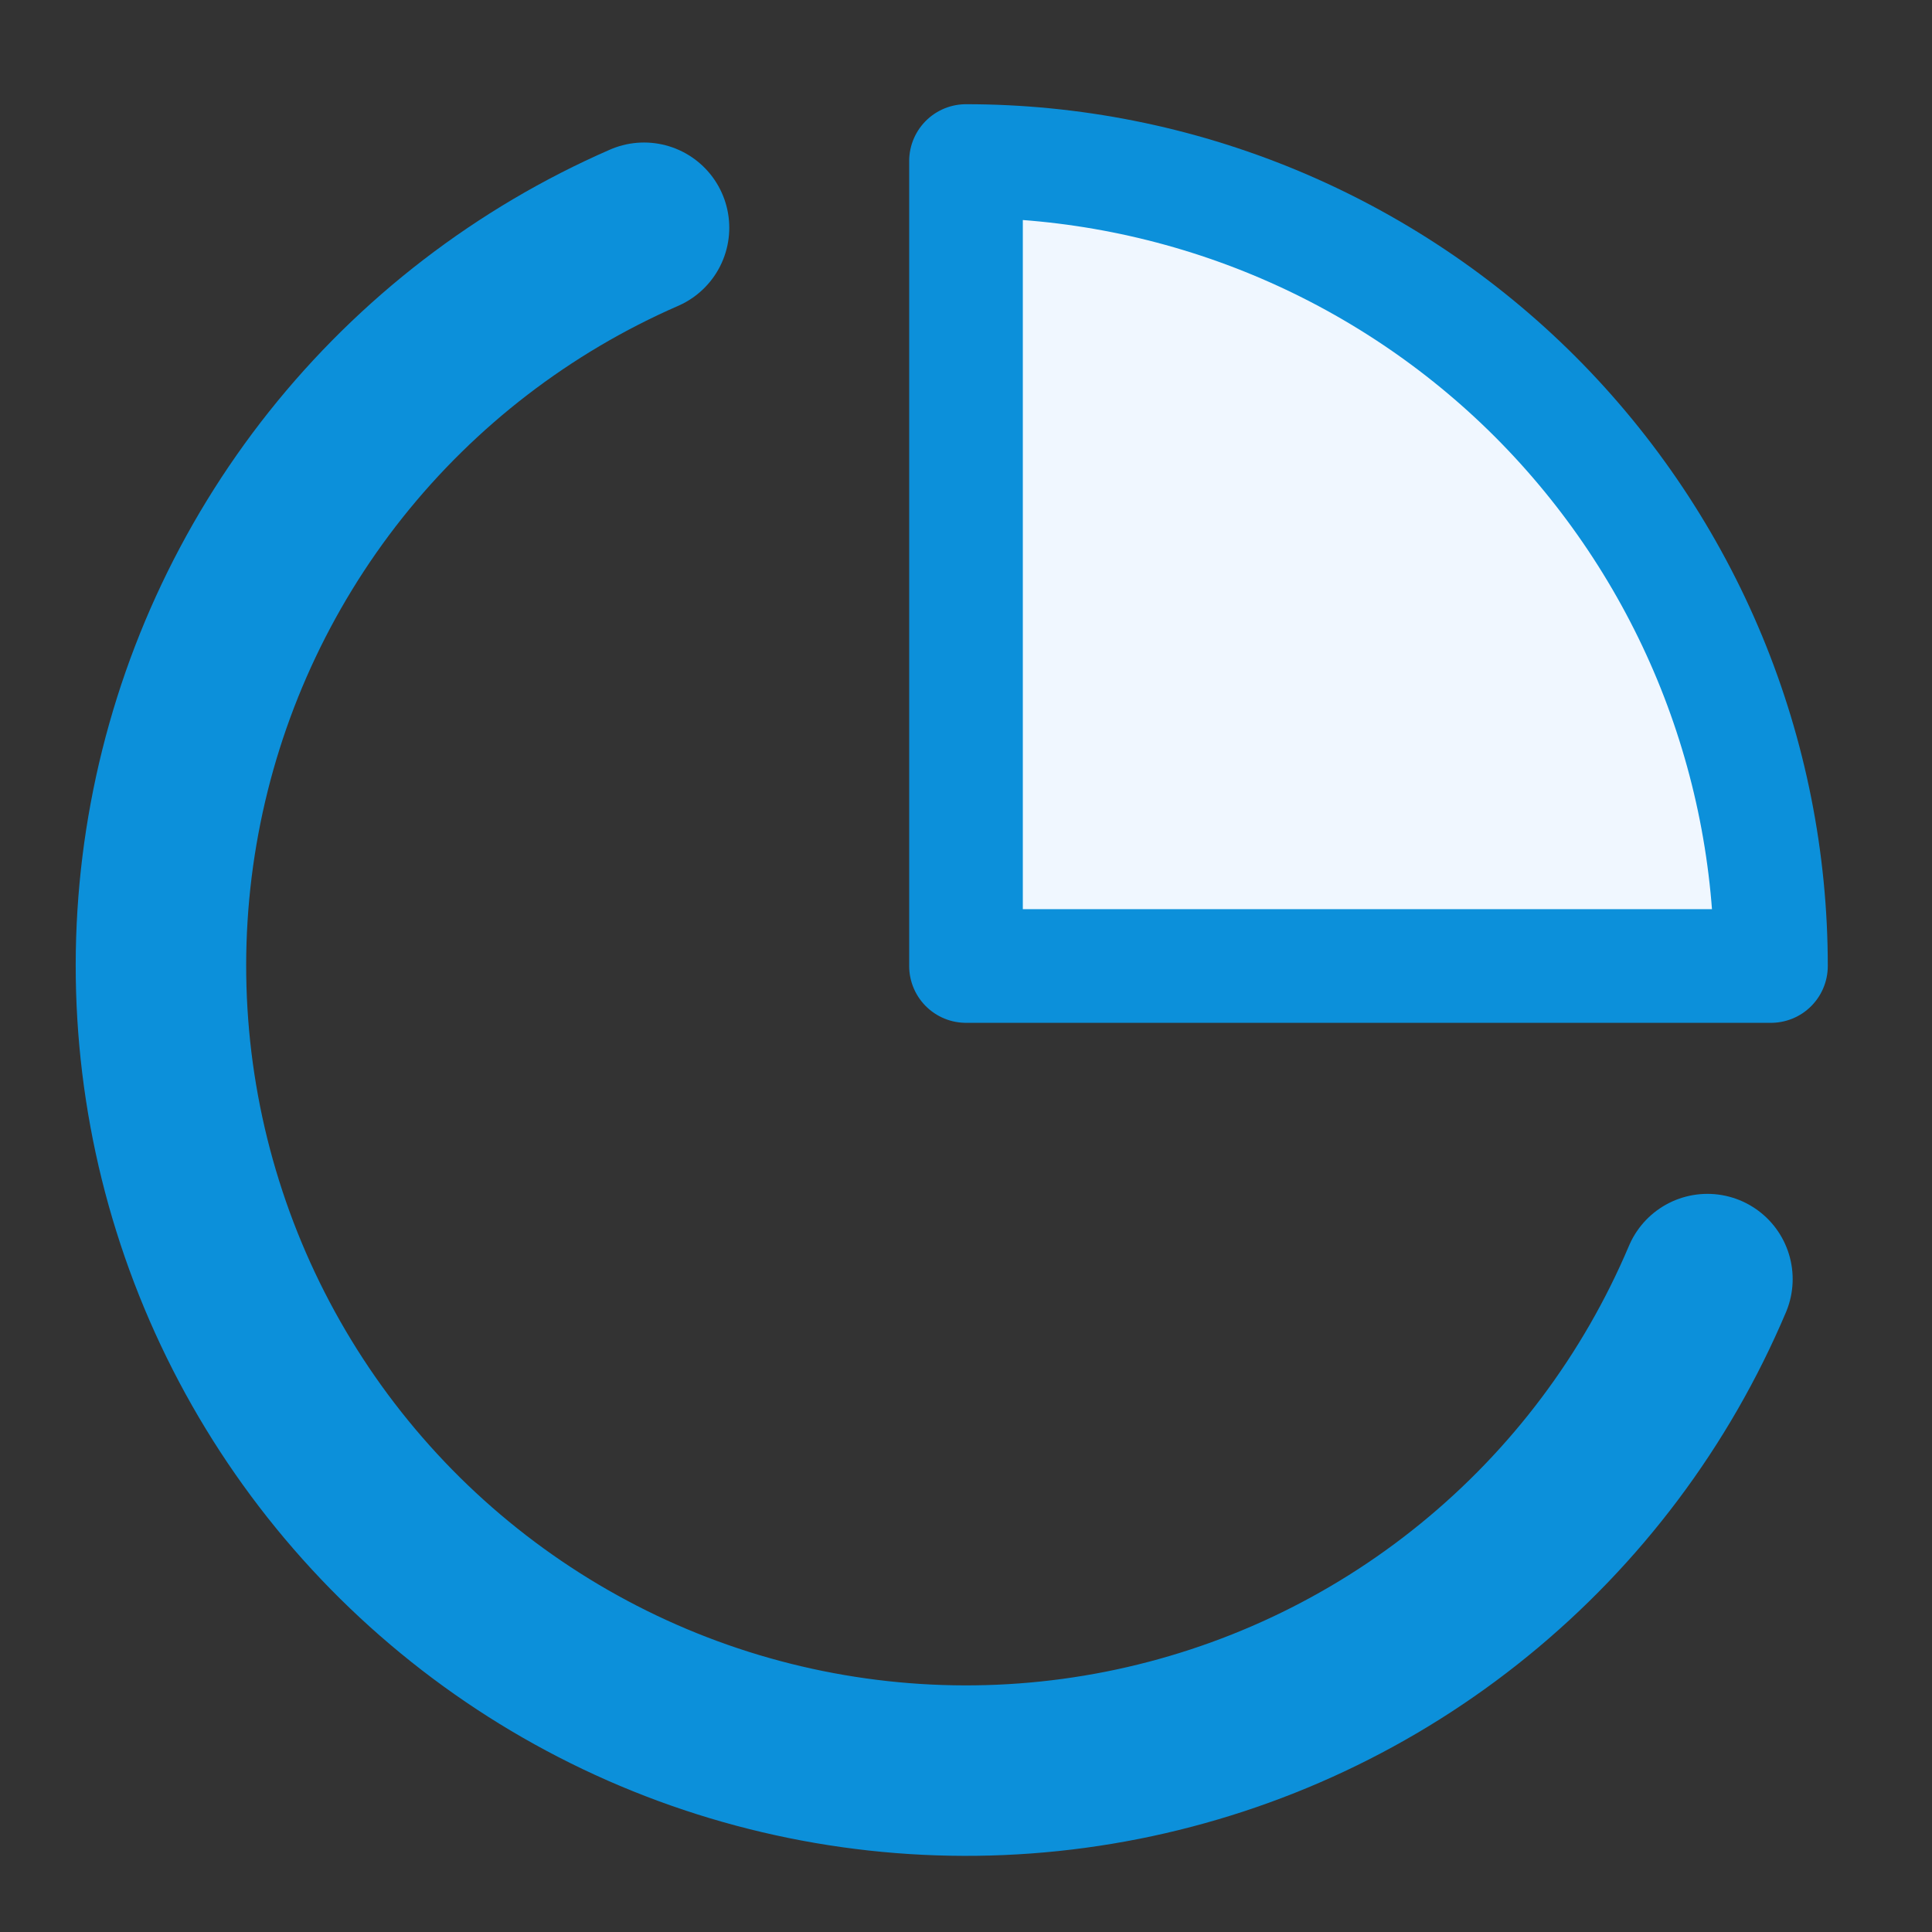
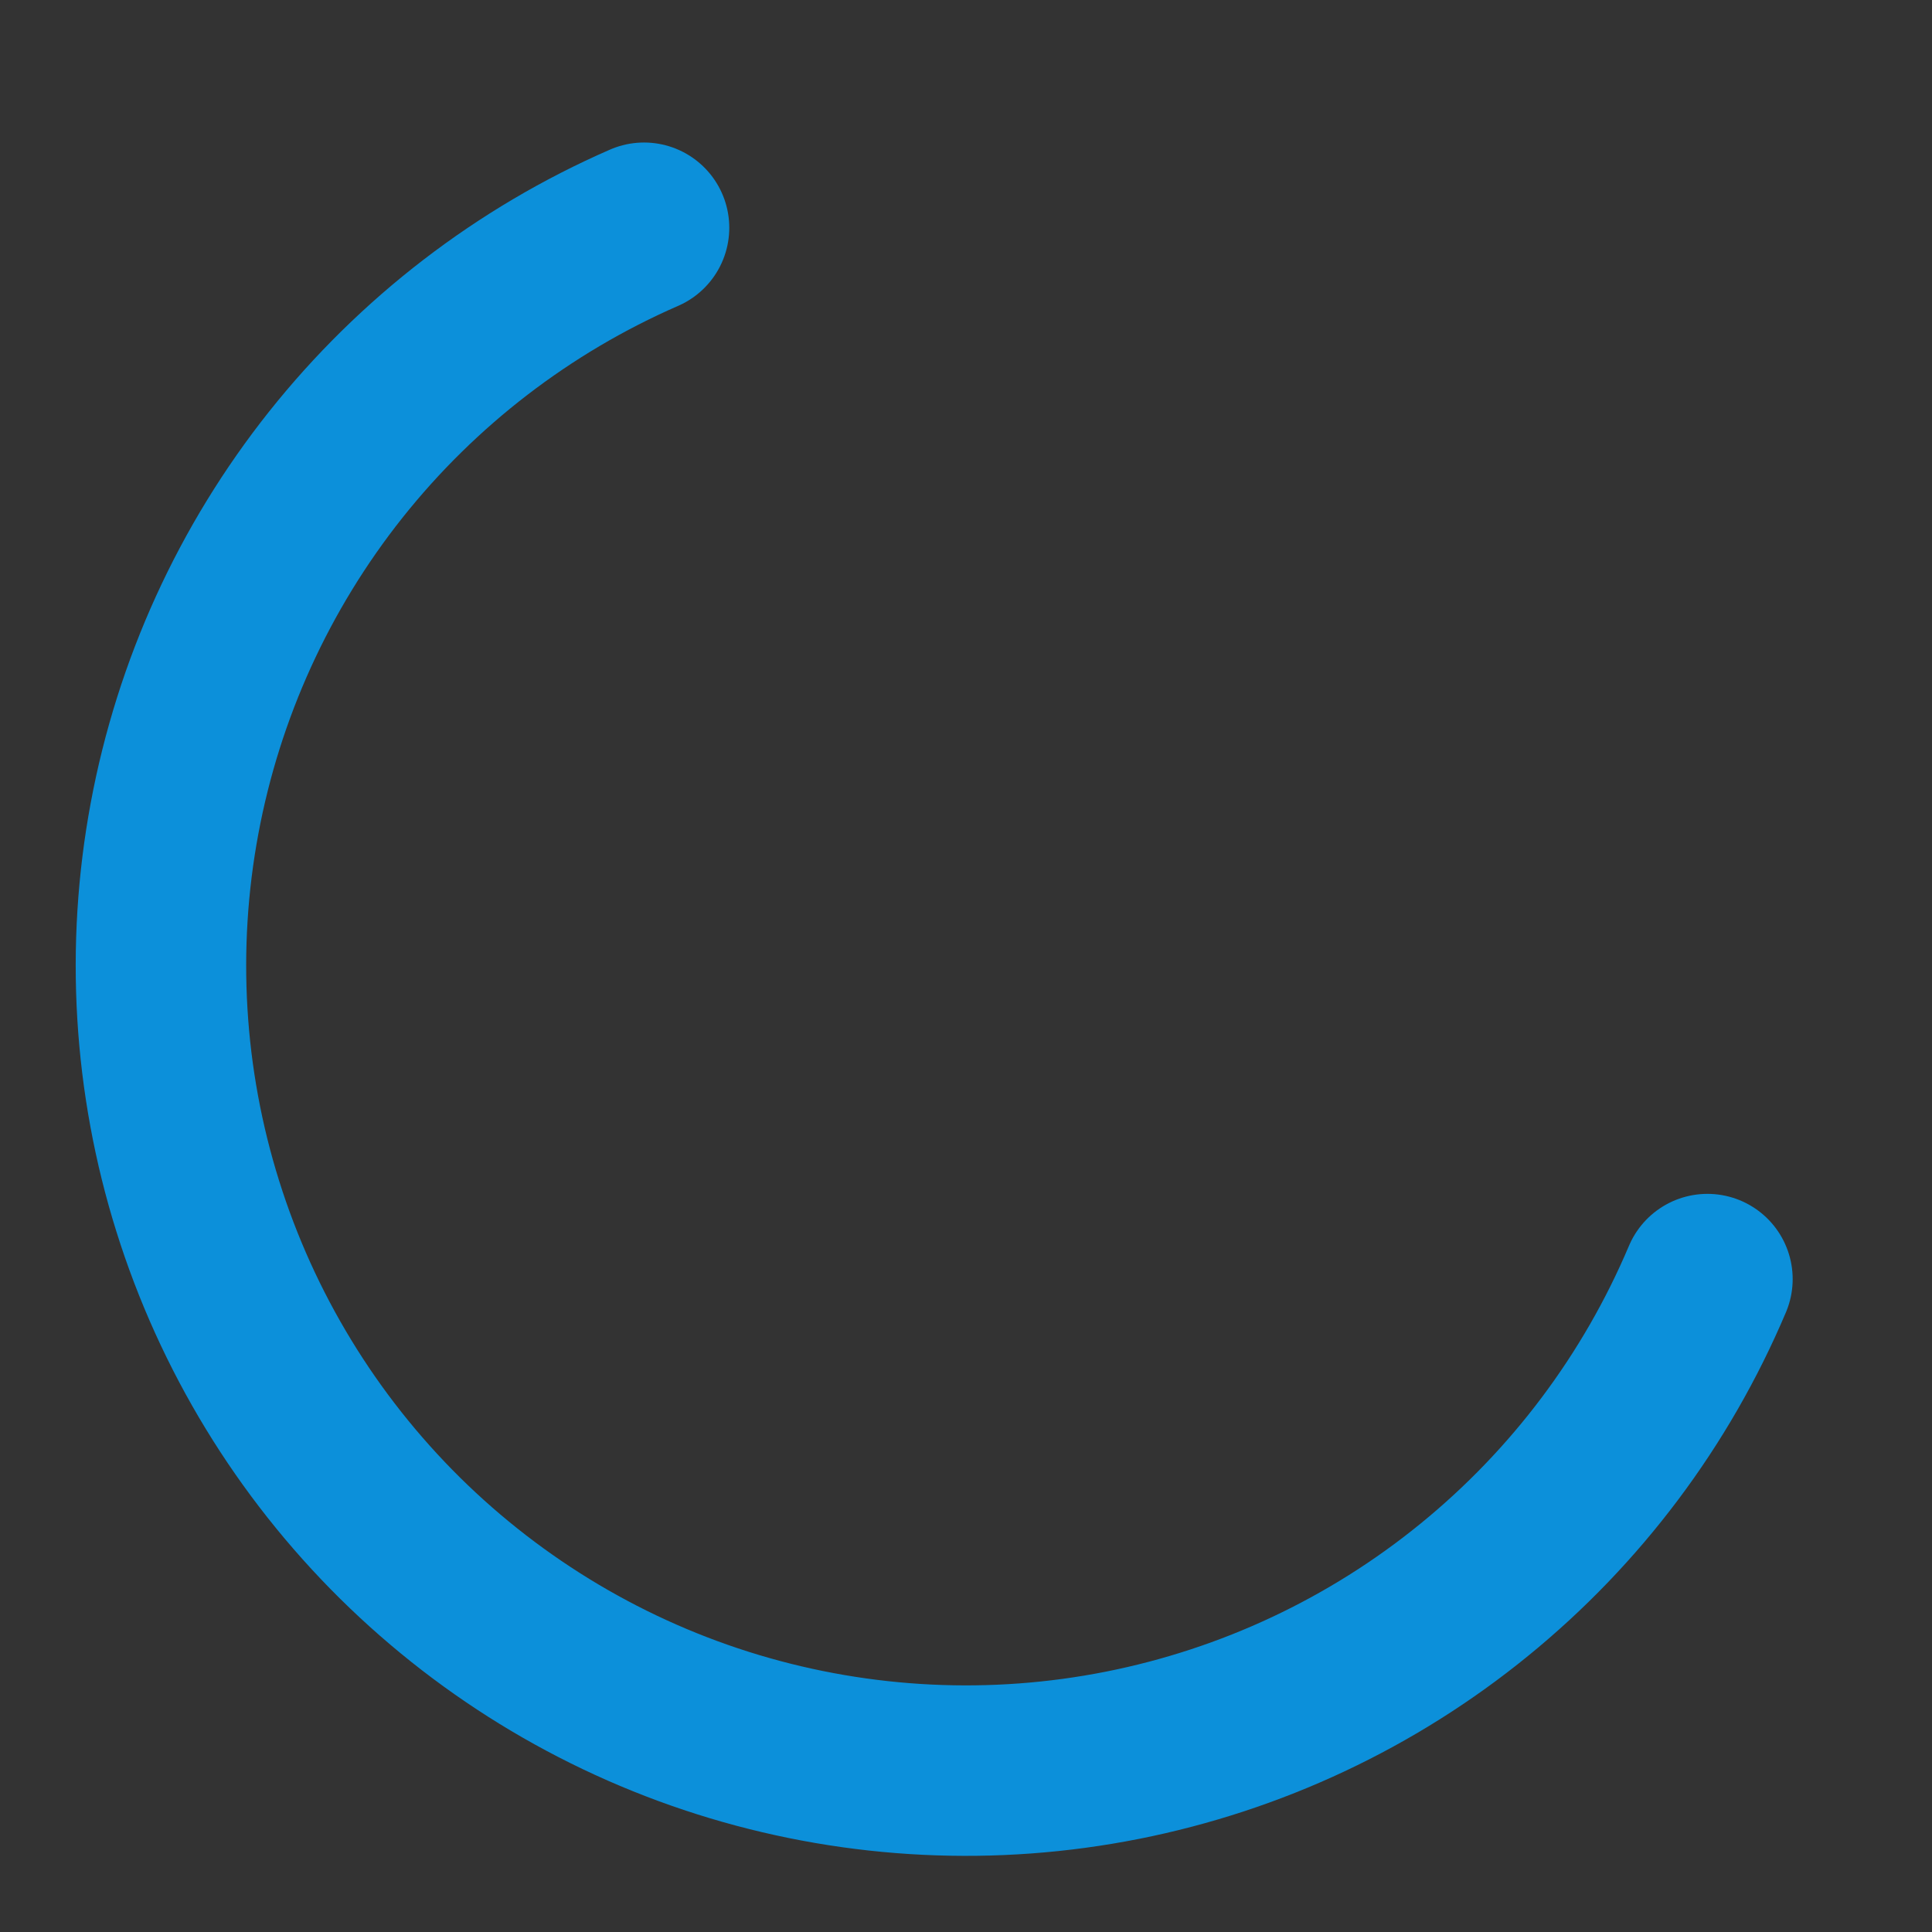
<svg xmlns="http://www.w3.org/2000/svg" width="17" height="17" viewBox="0 0 17 17" fill="none">
  <rect x="0" y="0" width="17" height="17" fill="#333333" stroke="none" />
  <path d="M15.024 11.255C14.573 12.321 13.868 13.26 12.971 13.99C12.074 14.721 11.011 15.22 9.876 15.445C8.741 15.67 7.568 15.613 6.46 15.28C5.352 14.947 4.343 14.347 3.52 13.534C2.697 12.72 2.086 11.718 1.74 10.613C1.394 9.509 1.324 8.337 1.536 7.2C1.748 6.062 2.235 4.994 2.955 4.088C3.675 3.183 4.606 2.467 5.667 2.004" stroke="#0C90DA" stroke-width="1.5" stroke-linecap="round" stroke-linejoin="round" />
-   <path d="M15.583 8.5C15.583 7.57 15.4 6.649 15.044 5.789C14.688 4.93 14.166 4.149 13.509 3.491C12.851 2.833 12.07 2.312 11.211 1.956C10.351 1.6 9.43 1.417 8.5 1.417V8.5H15.583Z" fill="#F0F7FF" stroke="#0C90DA" stroke-linecap="round" stroke-linejoin="round" />
</svg>